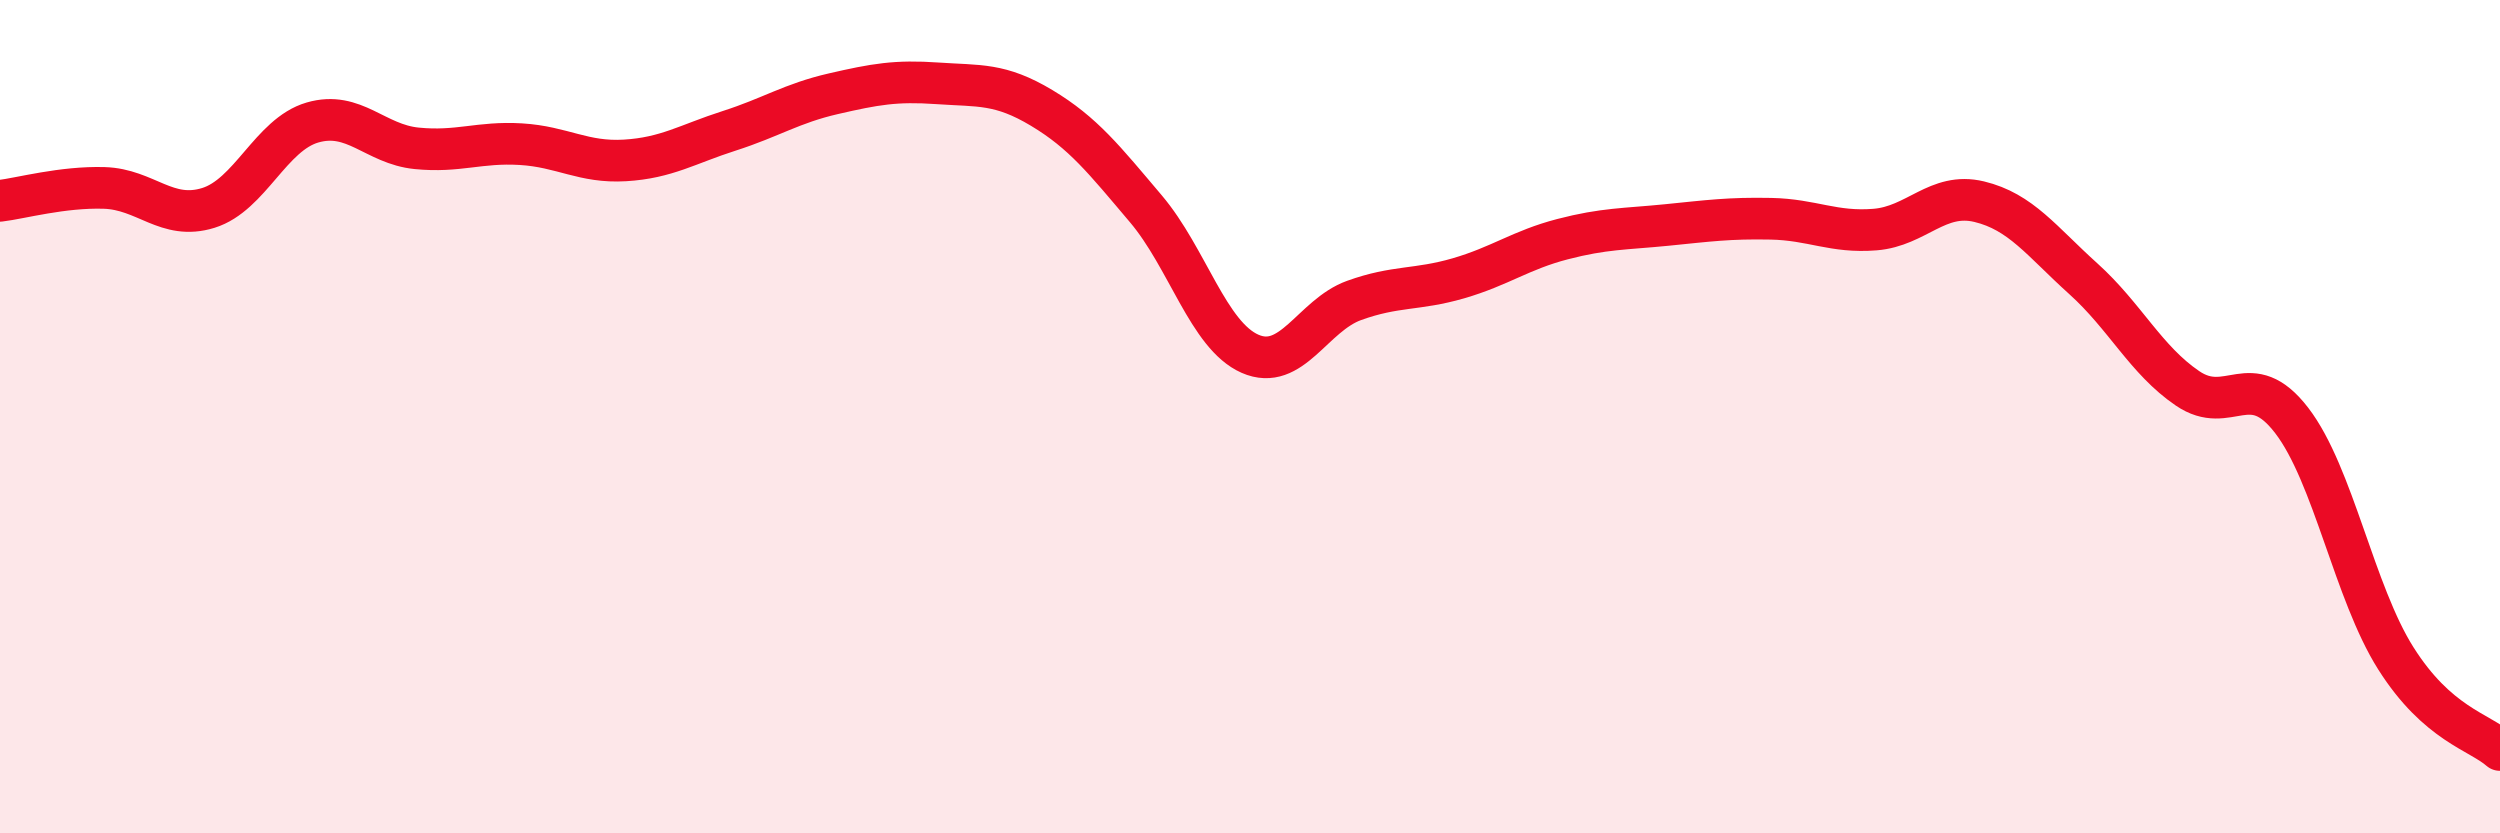
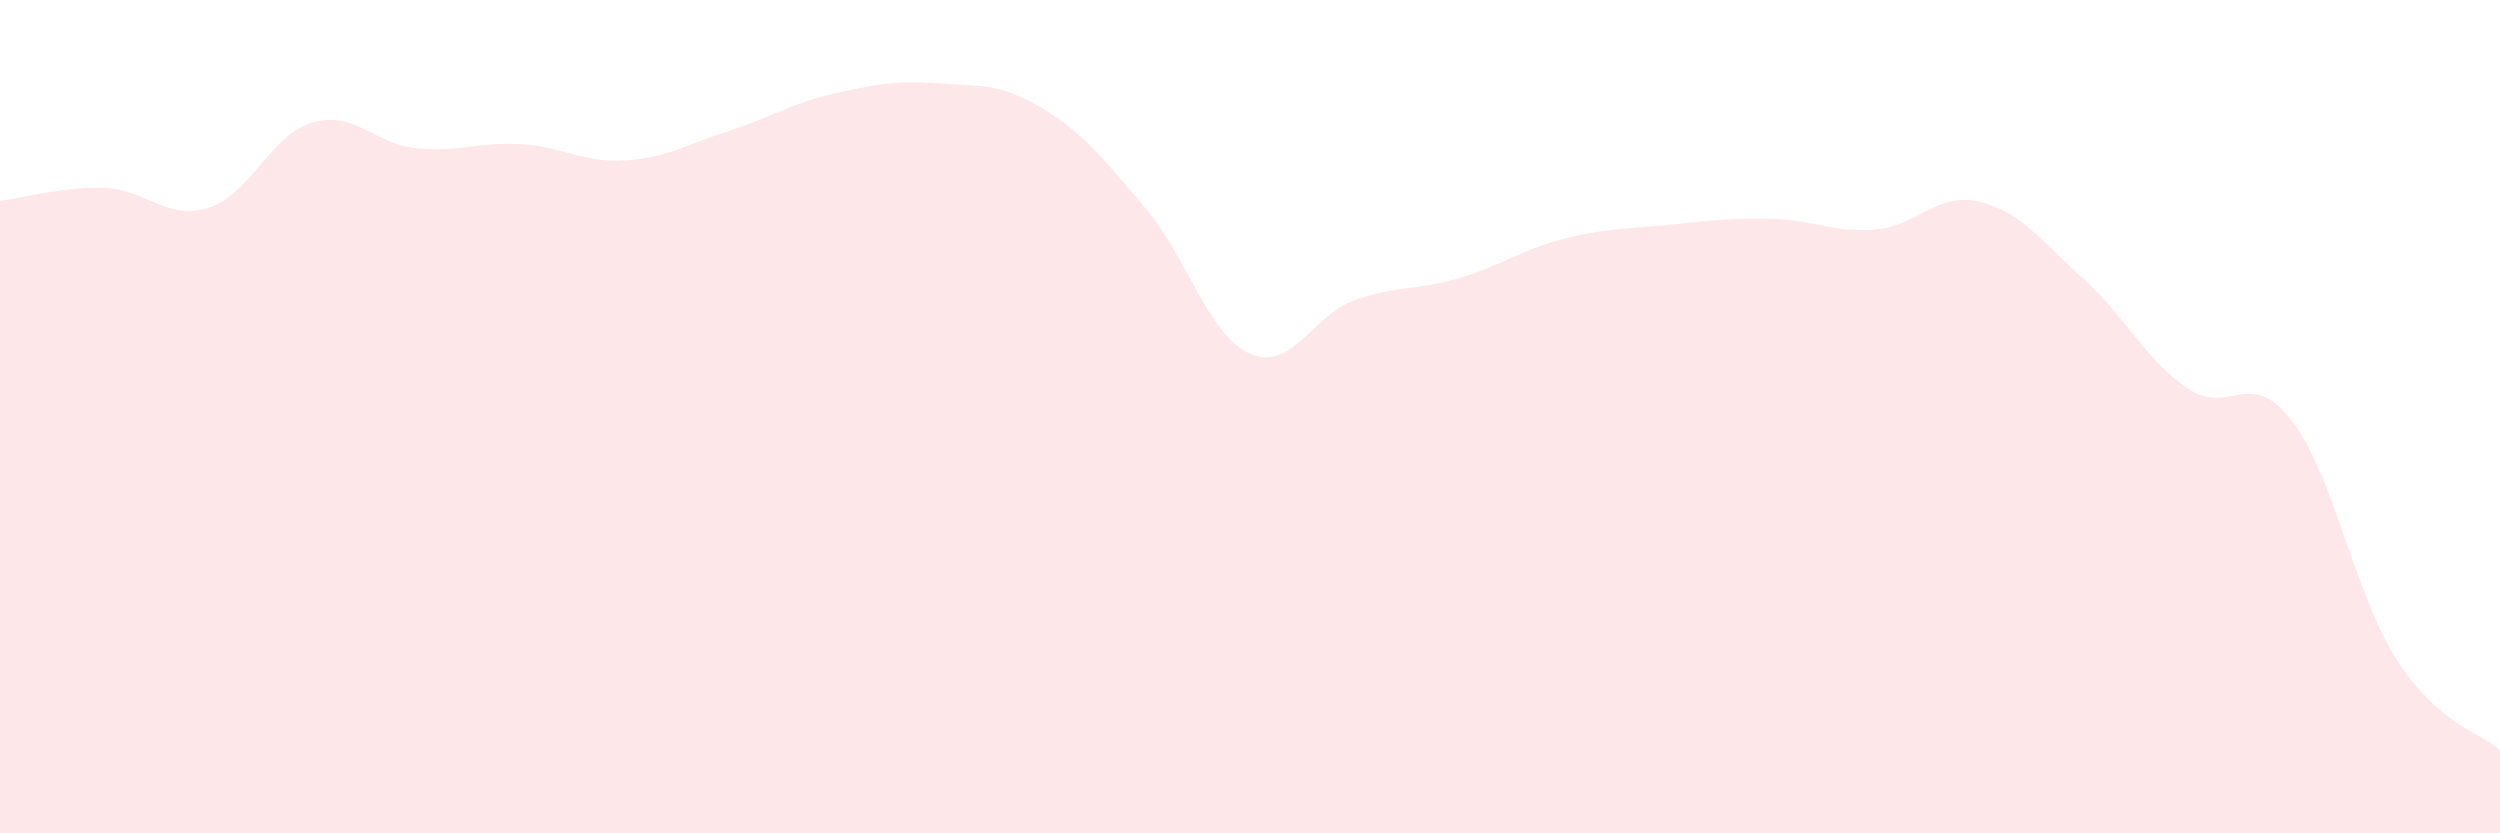
<svg xmlns="http://www.w3.org/2000/svg" width="60" height="20" viewBox="0 0 60 20">
  <path d="M 0,4.82 C 0.5,4.76 1.5,4.48 2.5,4.51 C 3.5,4.54 4,5.3 5,4.99 C 6,4.68 6.5,3.23 7.5,2.94 C 8.5,2.65 9,3.46 10,3.56 C 11,3.66 11.5,3.4 12.5,3.46 C 13.5,3.52 14,3.91 15,3.85 C 16,3.79 16.5,3.46 17.5,3.14 C 18.5,2.82 19,2.48 20,2.25 C 21,2.02 21.5,1.93 22.5,2 C 23.5,2.07 24,1.99 25,2.59 C 26,3.19 26.5,3.83 27.5,5.01 C 28.5,6.19 29,8.05 30,8.49 C 31,8.93 31.5,7.57 32.5,7.21 C 33.5,6.85 34,6.97 35,6.68 C 36,6.39 36.5,6 37.5,5.74 C 38.5,5.48 39,5.5 40,5.4 C 41,5.3 41.5,5.23 42.5,5.25 C 43.5,5.27 44,5.59 45,5.51 C 46,5.43 46.5,4.6 47.5,4.84 C 48.5,5.08 49,5.79 50,6.69 C 51,7.59 51.5,8.64 52.5,9.32 C 53.5,10 54,8.79 55,10.09 C 56,11.39 56.5,14.22 57.5,15.8 C 58.5,17.38 59.5,17.56 60,18L60 20L0 20Z" fill="#EB0A25" opacity="0.1" stroke-linecap="round" stroke-linejoin="round" />
-   <path d="M 0,4.82 C 0.5,4.76 1.5,4.48 2.5,4.51 C 3.5,4.54 4,5.3 5,4.99 C 6,4.68 6.5,3.23 7.5,2.94 C 8.5,2.65 9,3.46 10,3.56 C 11,3.66 11.5,3.4 12.5,3.46 C 13.5,3.52 14,3.91 15,3.85 C 16,3.79 16.5,3.46 17.5,3.14 C 18.5,2.82 19,2.48 20,2.25 C 21,2.02 21.5,1.93 22.5,2 C 23.5,2.07 24,1.99 25,2.59 C 26,3.19 26.5,3.83 27.5,5.01 C 28.5,6.19 29,8.05 30,8.49 C 31,8.93 31.5,7.57 32.5,7.21 C 33.5,6.85 34,6.97 35,6.68 C 36,6.39 36.5,6 37.5,5.74 C 38.5,5.48 39,5.5 40,5.4 C 41,5.3 41.5,5.23 42.5,5.25 C 43.5,5.27 44,5.59 45,5.51 C 46,5.43 46.5,4.6 47.5,4.84 C 48.5,5.08 49,5.79 50,6.69 C 51,7.59 51.5,8.64 52.5,9.32 C 53.5,10 54,8.79 55,10.09 C 56,11.39 56.5,14.22 57.5,15.8 C 58.5,17.38 59.5,17.56 60,18" stroke="#EB0A25" stroke-width="1" fill="none" stroke-linecap="round" stroke-linejoin="round" />
</svg>